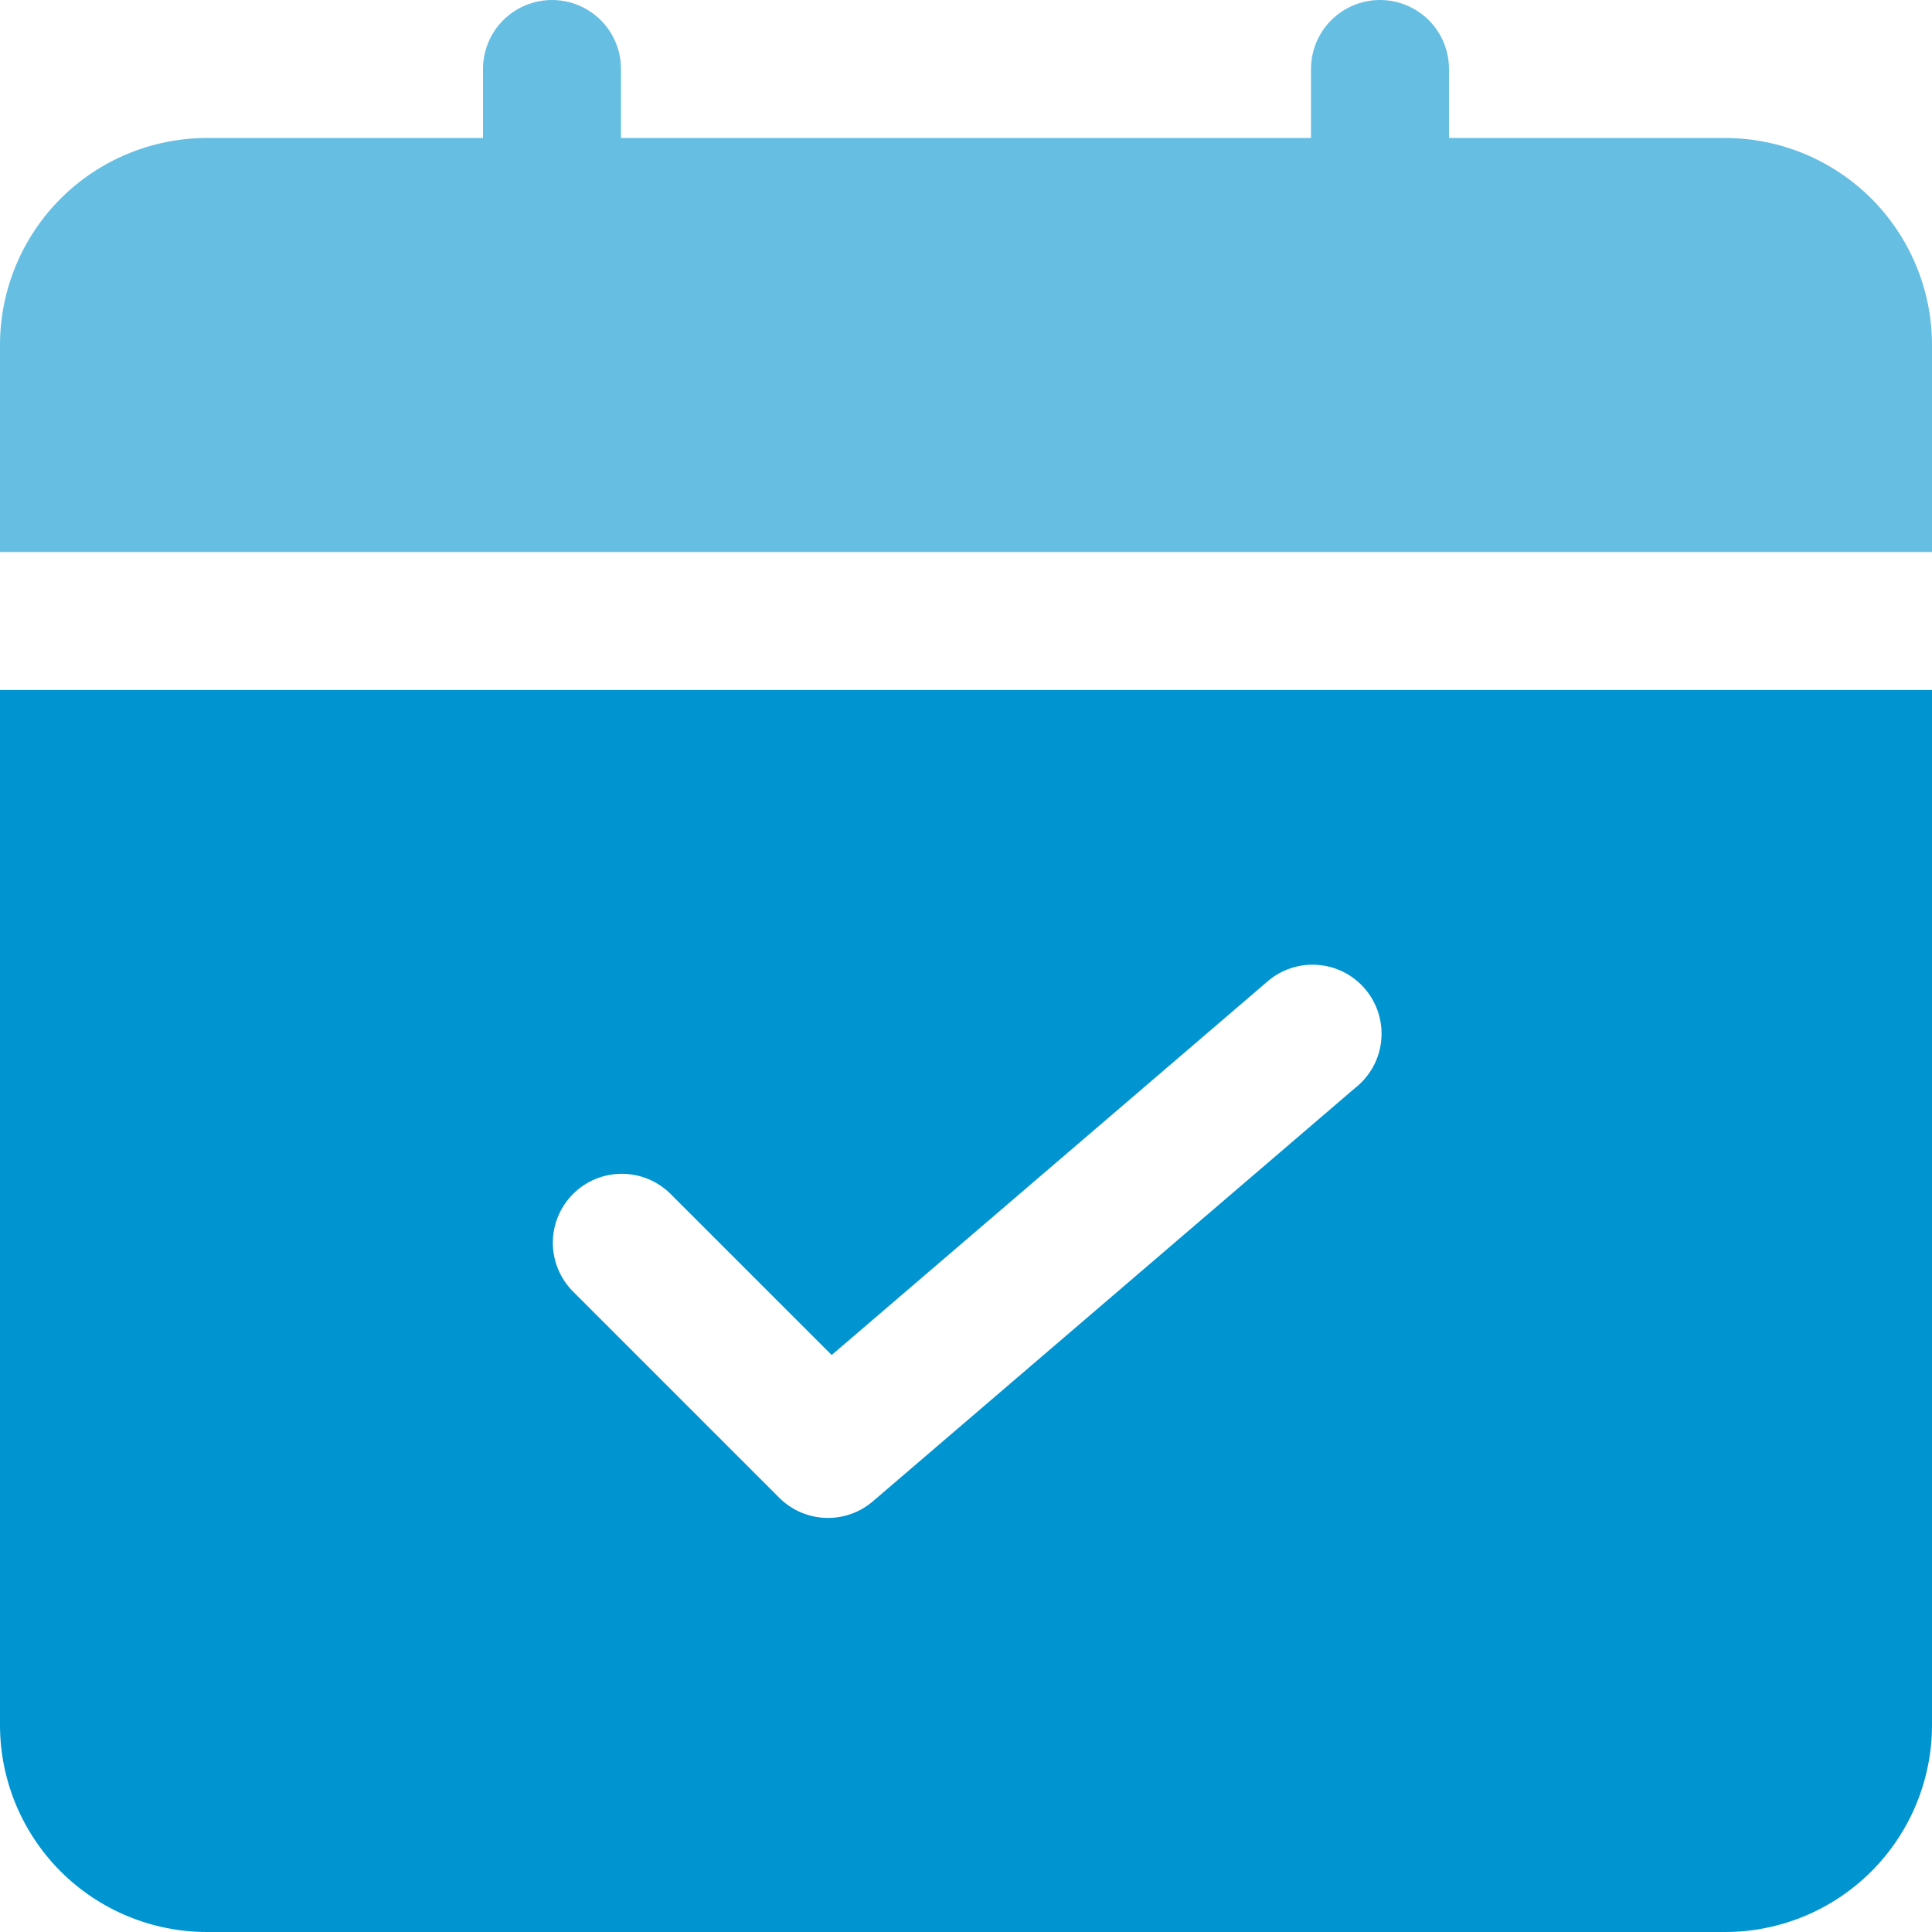
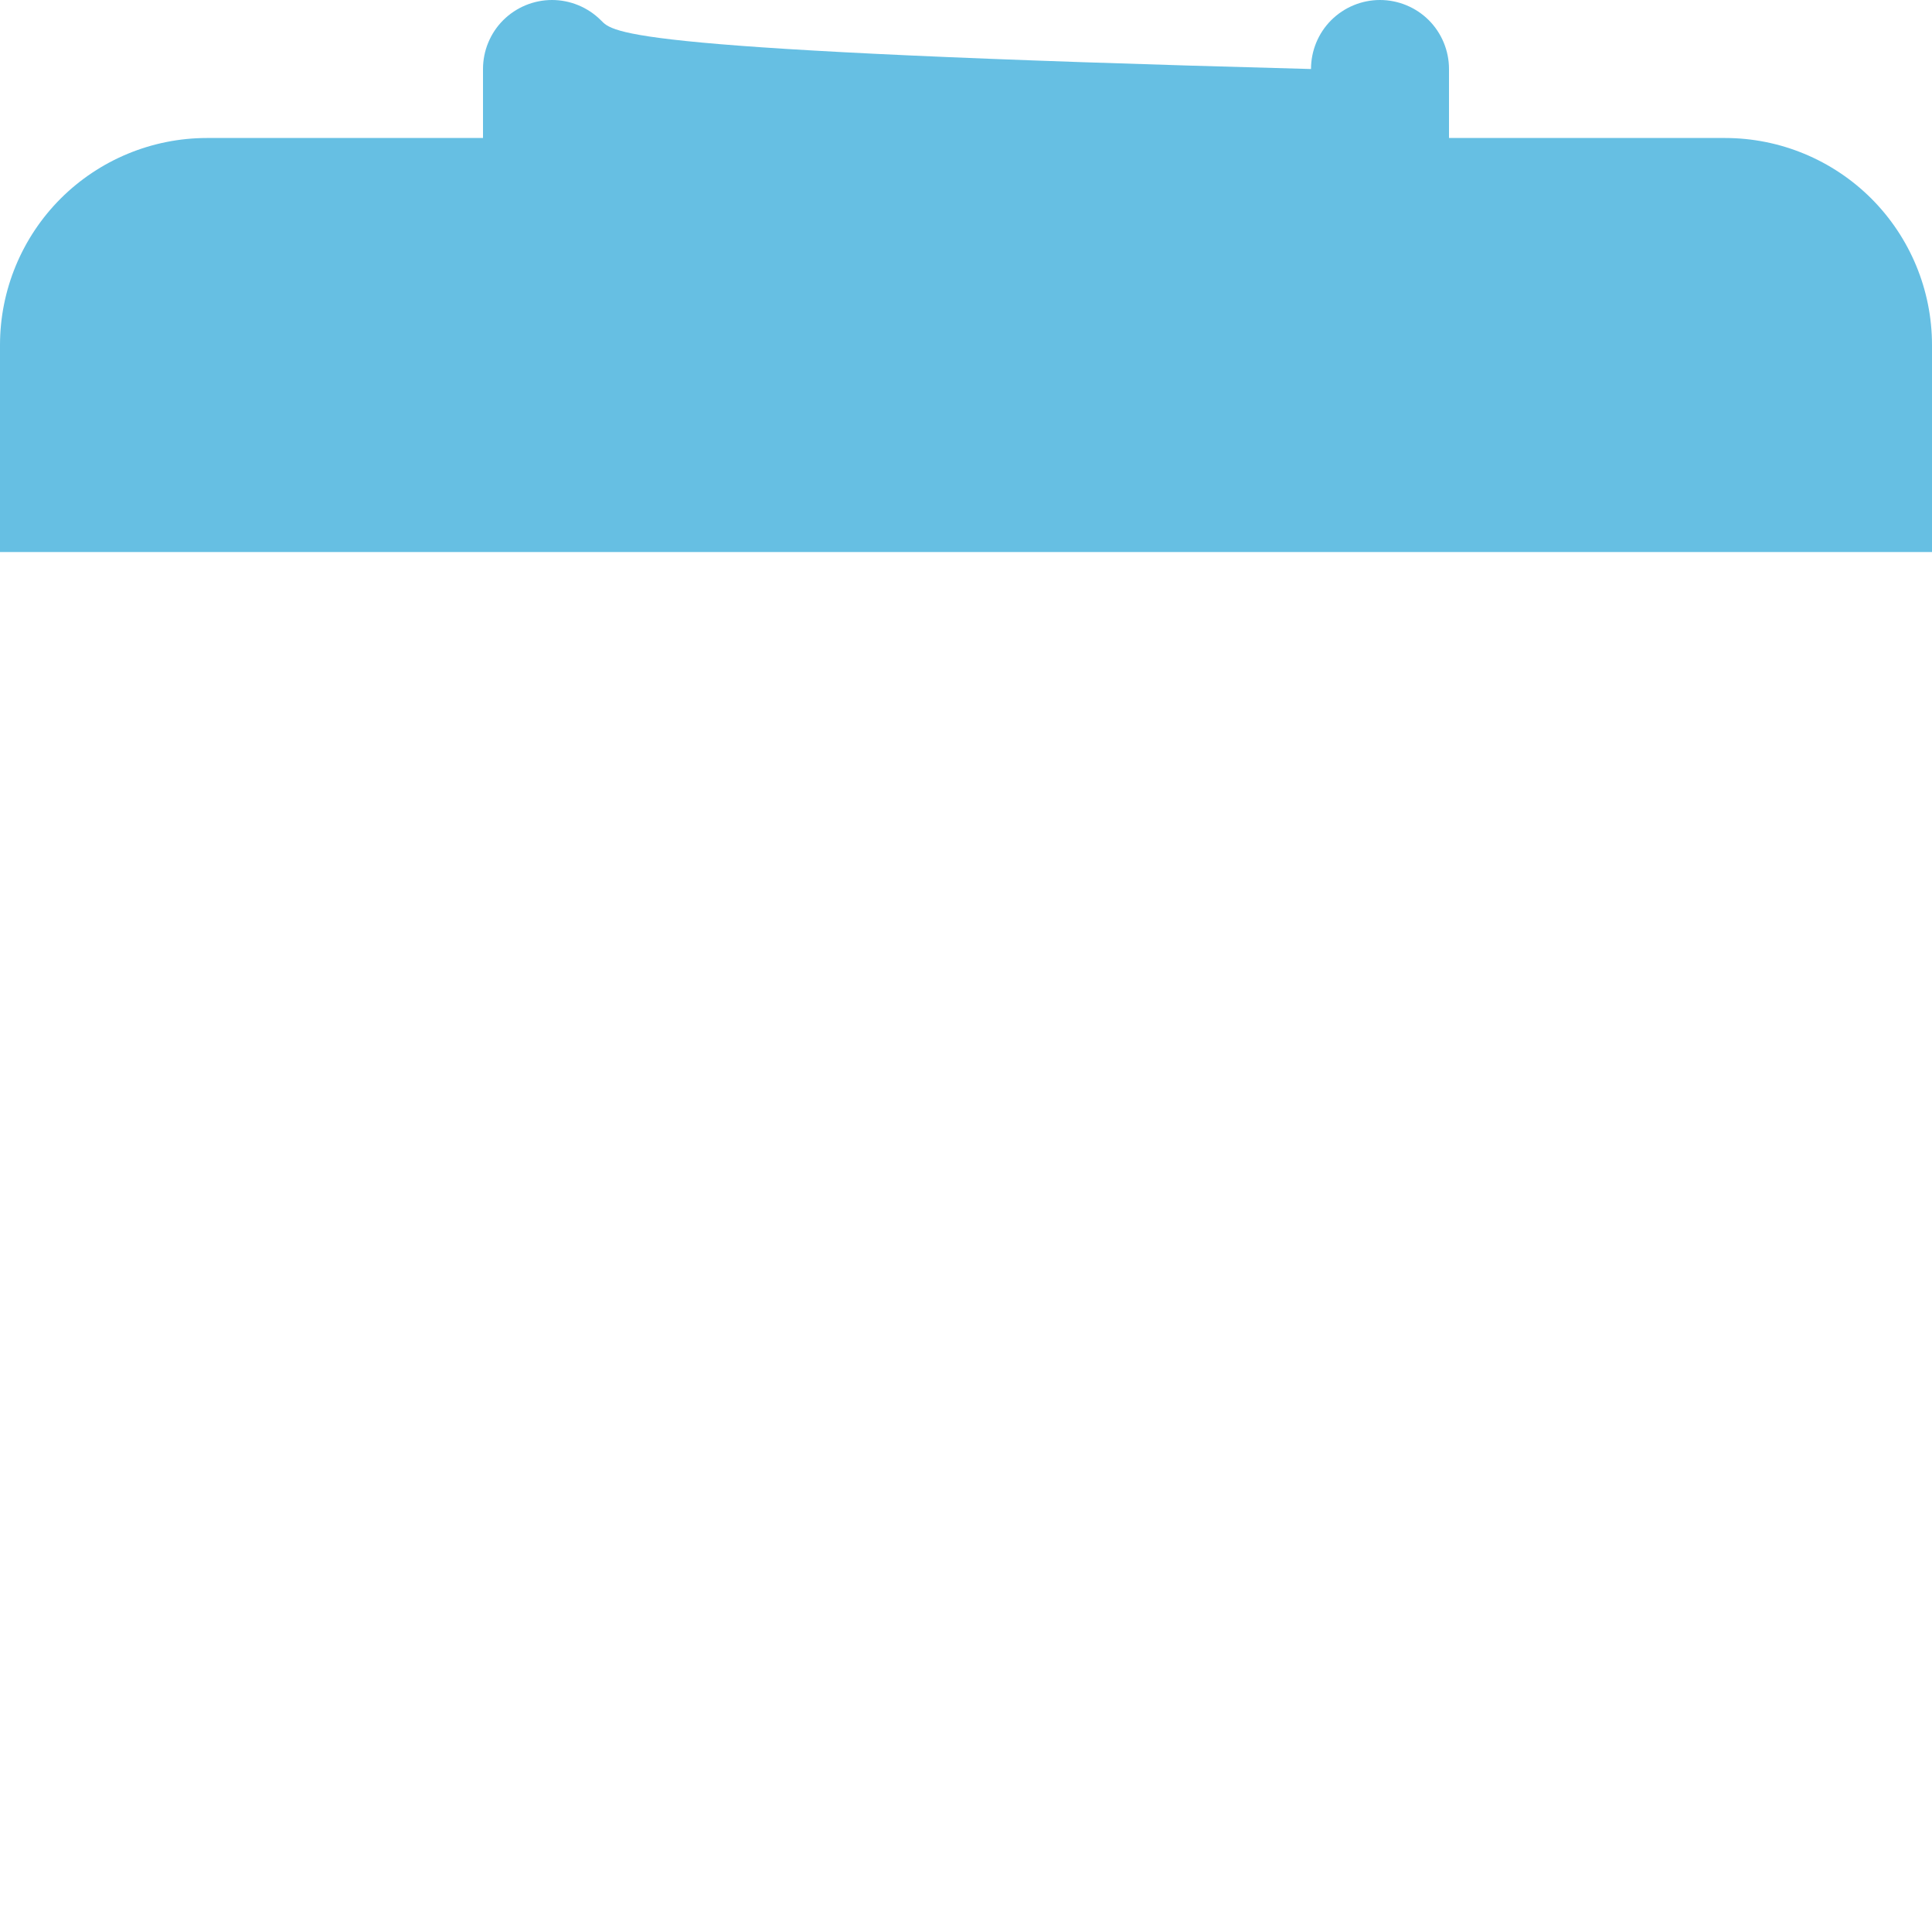
<svg xmlns="http://www.w3.org/2000/svg" width="40" height="40" viewBox="0 0 40 40" fill="none">
  <g clip-path="url(#clip0_2699_3132)">
-     <path d="M40 11.429V7.143C40 6.006 39.548 4.916 38.745 4.112C37.941 3.309 36.851 2.857 35.714 2.857H30V1.429C30 1.05 29.849 0.686 29.582 0.418C29.314 0.151 28.95 0 28.571 0C28.192 0 27.829 0.151 27.561 0.418C27.293 0.686 27.143 1.05 27.143 1.429V2.857H12.857V1.429C12.857 1.05 12.707 0.686 12.439 0.418C12.171 0.151 11.807 0 11.429 0C11.05 0 10.686 0.151 10.418 0.418C10.15 0.686 10 1.05 10 1.429V2.857H4.286C3.149 2.857 2.059 3.309 1.255 4.112C0.452 4.916 0 6.006 0 7.143V11.429H40Z" fill="#66BFE3" />
-     <path d="M0 14.286V35.714C0 36.851 0.452 37.941 1.255 38.745C2.059 39.548 3.149 40 4.286 40H35.714C36.851 40 37.941 39.548 38.745 38.745C39.548 37.941 40 36.851 40 35.714V14.286H0ZM28.071 22.513L18.071 31.084C17.798 31.318 17.447 31.44 17.087 31.426C16.728 31.412 16.387 31.263 16.133 31.009L11.847 26.723C11.587 26.453 11.443 26.093 11.446 25.718C11.449 25.343 11.6 24.985 11.864 24.72C12.129 24.455 12.488 24.305 12.862 24.302C13.237 24.299 13.598 24.443 13.867 24.703L17.219 28.054L26.219 20.34C26.36 20.212 26.526 20.114 26.706 20.052C26.886 19.989 27.077 19.963 27.267 19.976C27.458 19.988 27.644 20.038 27.814 20.123C27.985 20.209 28.136 20.327 28.26 20.472C28.384 20.617 28.478 20.785 28.536 20.967C28.594 21.149 28.615 21.34 28.598 21.53C28.581 21.72 28.526 21.904 28.436 22.073C28.346 22.241 28.224 22.39 28.076 22.51L28.071 22.513Z" fill="#0094D1" />
+     <path d="M40 11.429V7.143C40 6.006 39.548 4.916 38.745 4.112C37.941 3.309 36.851 2.857 35.714 2.857H30V1.429C30 1.05 29.849 0.686 29.582 0.418C29.314 0.151 28.95 0 28.571 0C28.192 0 27.829 0.151 27.561 0.418C27.293 0.686 27.143 1.05 27.143 1.429V2.857V1.429C12.857 1.05 12.707 0.686 12.439 0.418C12.171 0.151 11.807 0 11.429 0C11.05 0 10.686 0.151 10.418 0.418C10.15 0.686 10 1.05 10 1.429V2.857H4.286C3.149 2.857 2.059 3.309 1.255 4.112C0.452 4.916 0 6.006 0 7.143V11.429H40Z" fill="#66BFE3" />
  </g>
  <defs>
    <clipPath id="clip0_2699_3132">
      <rect width="40" height="40" fill="white" />
    </clipPath>
  </defs>
</svg>